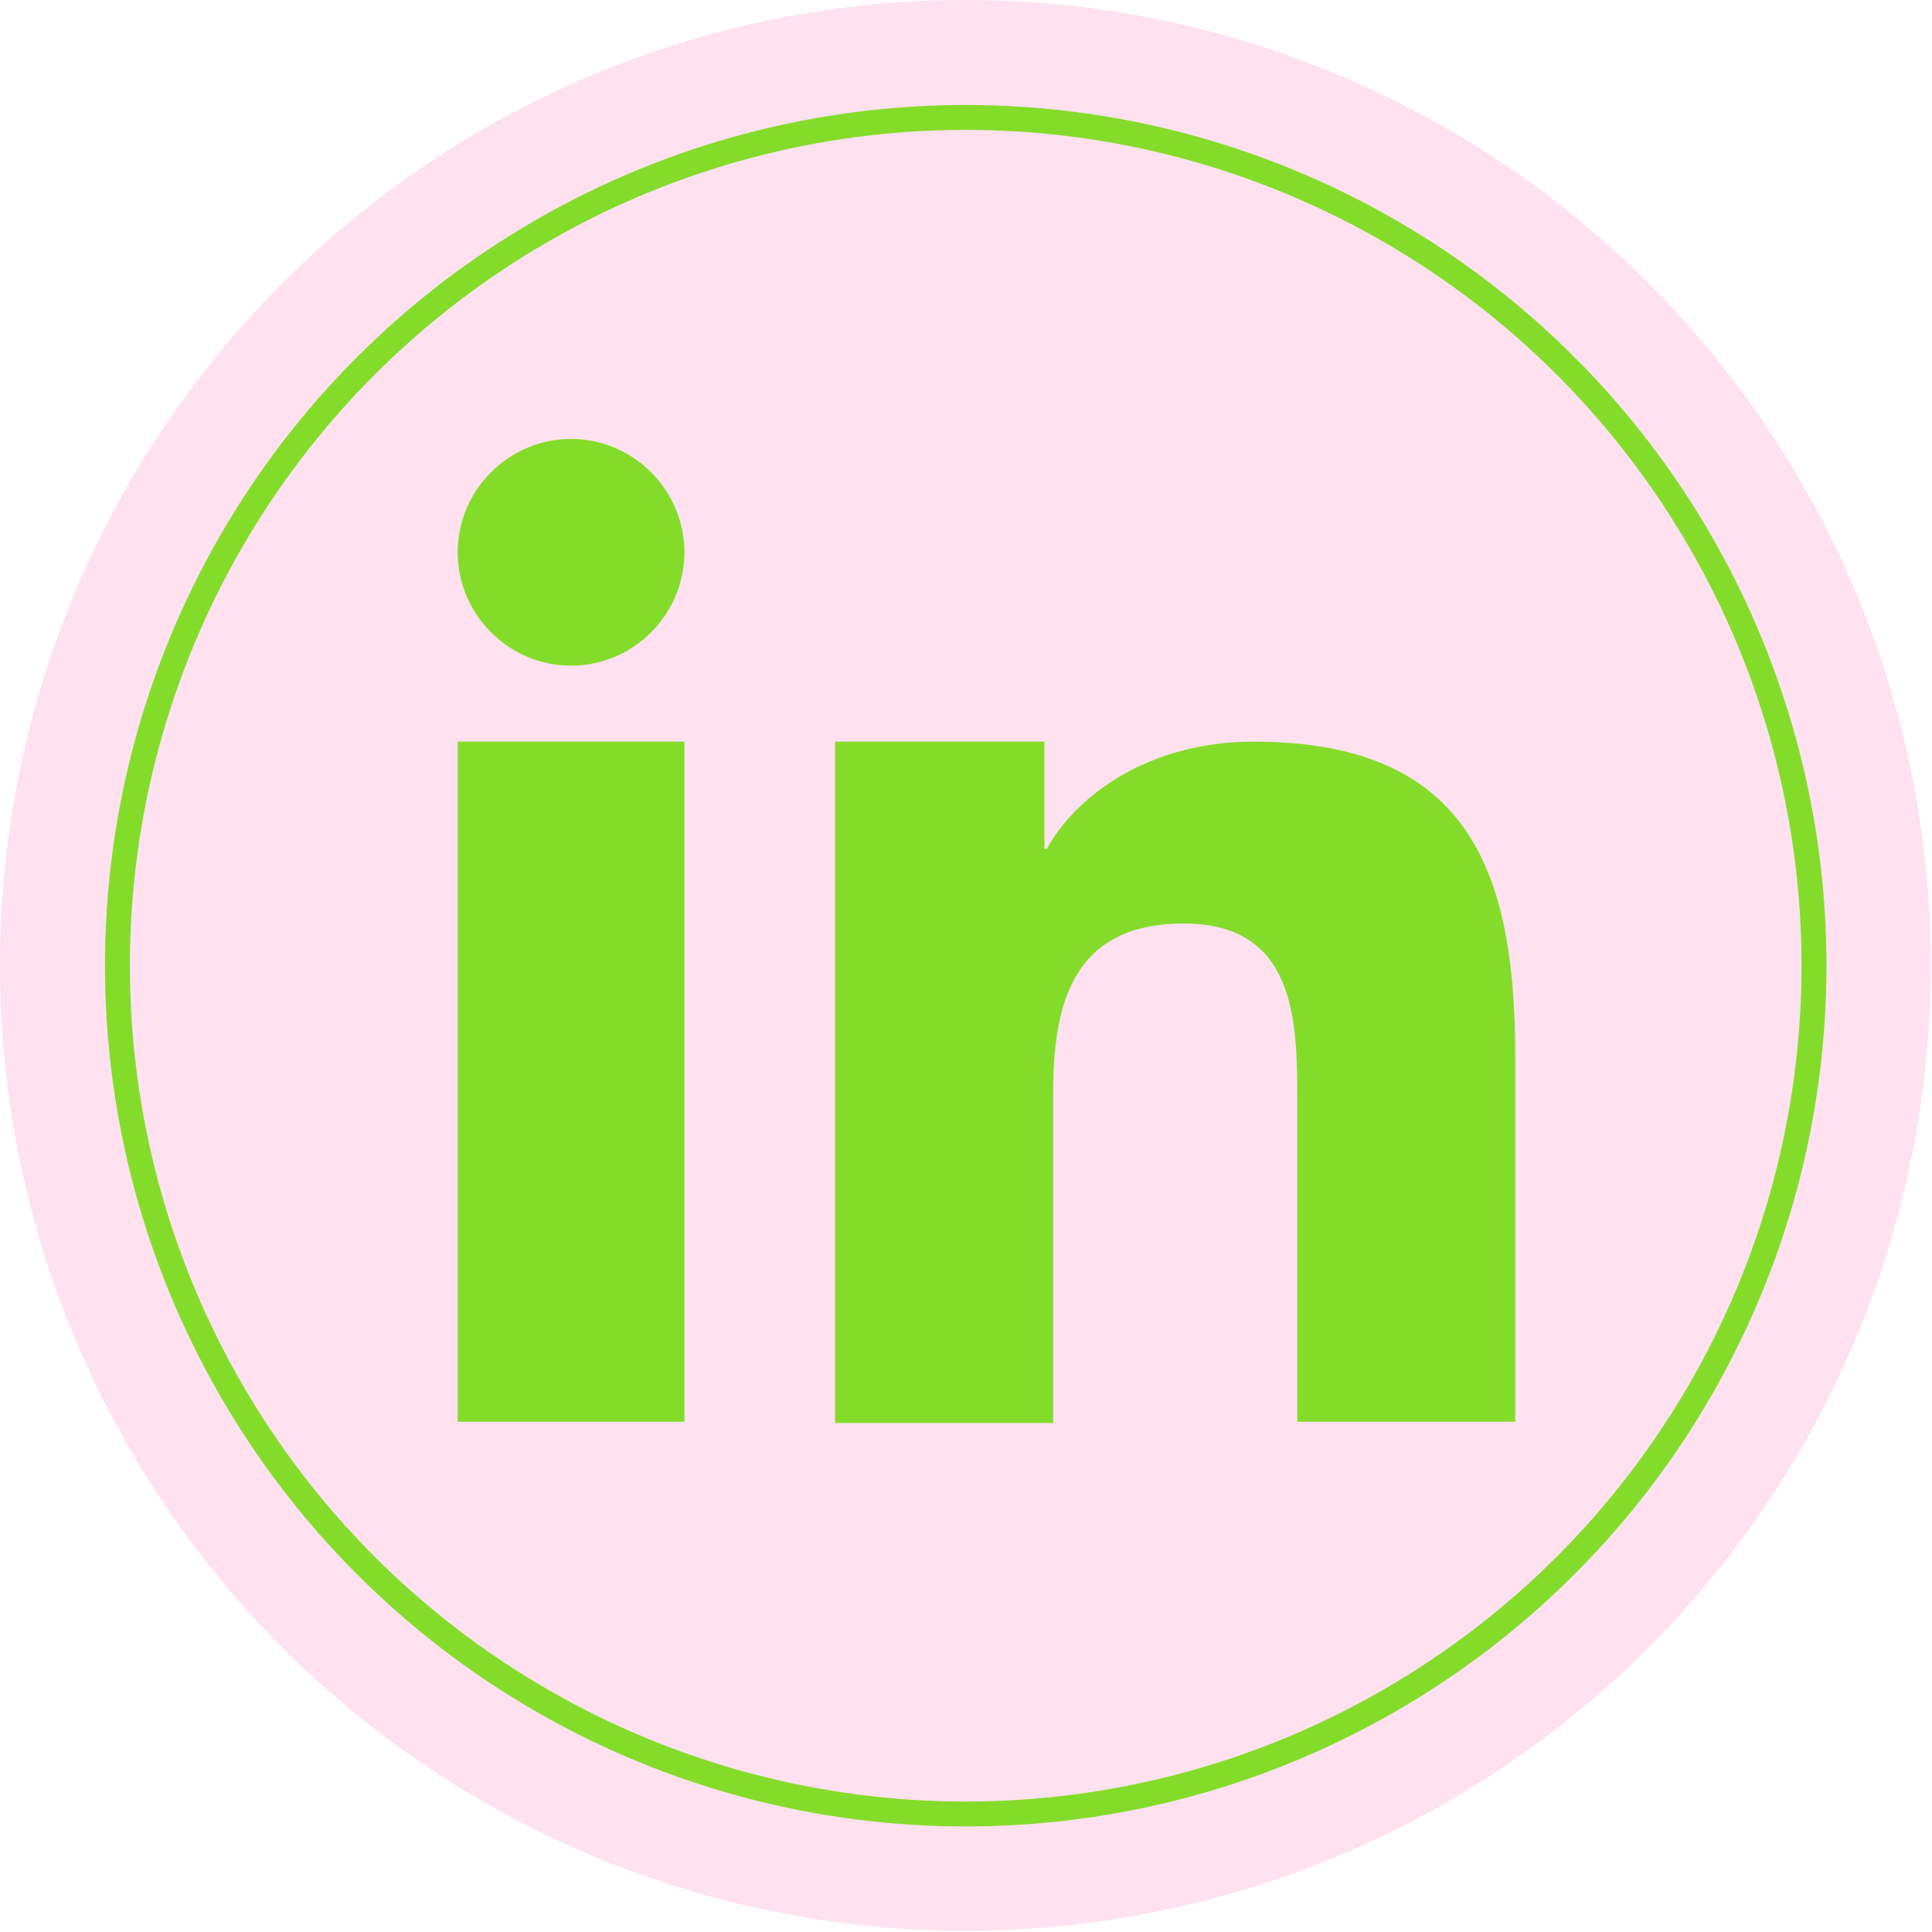
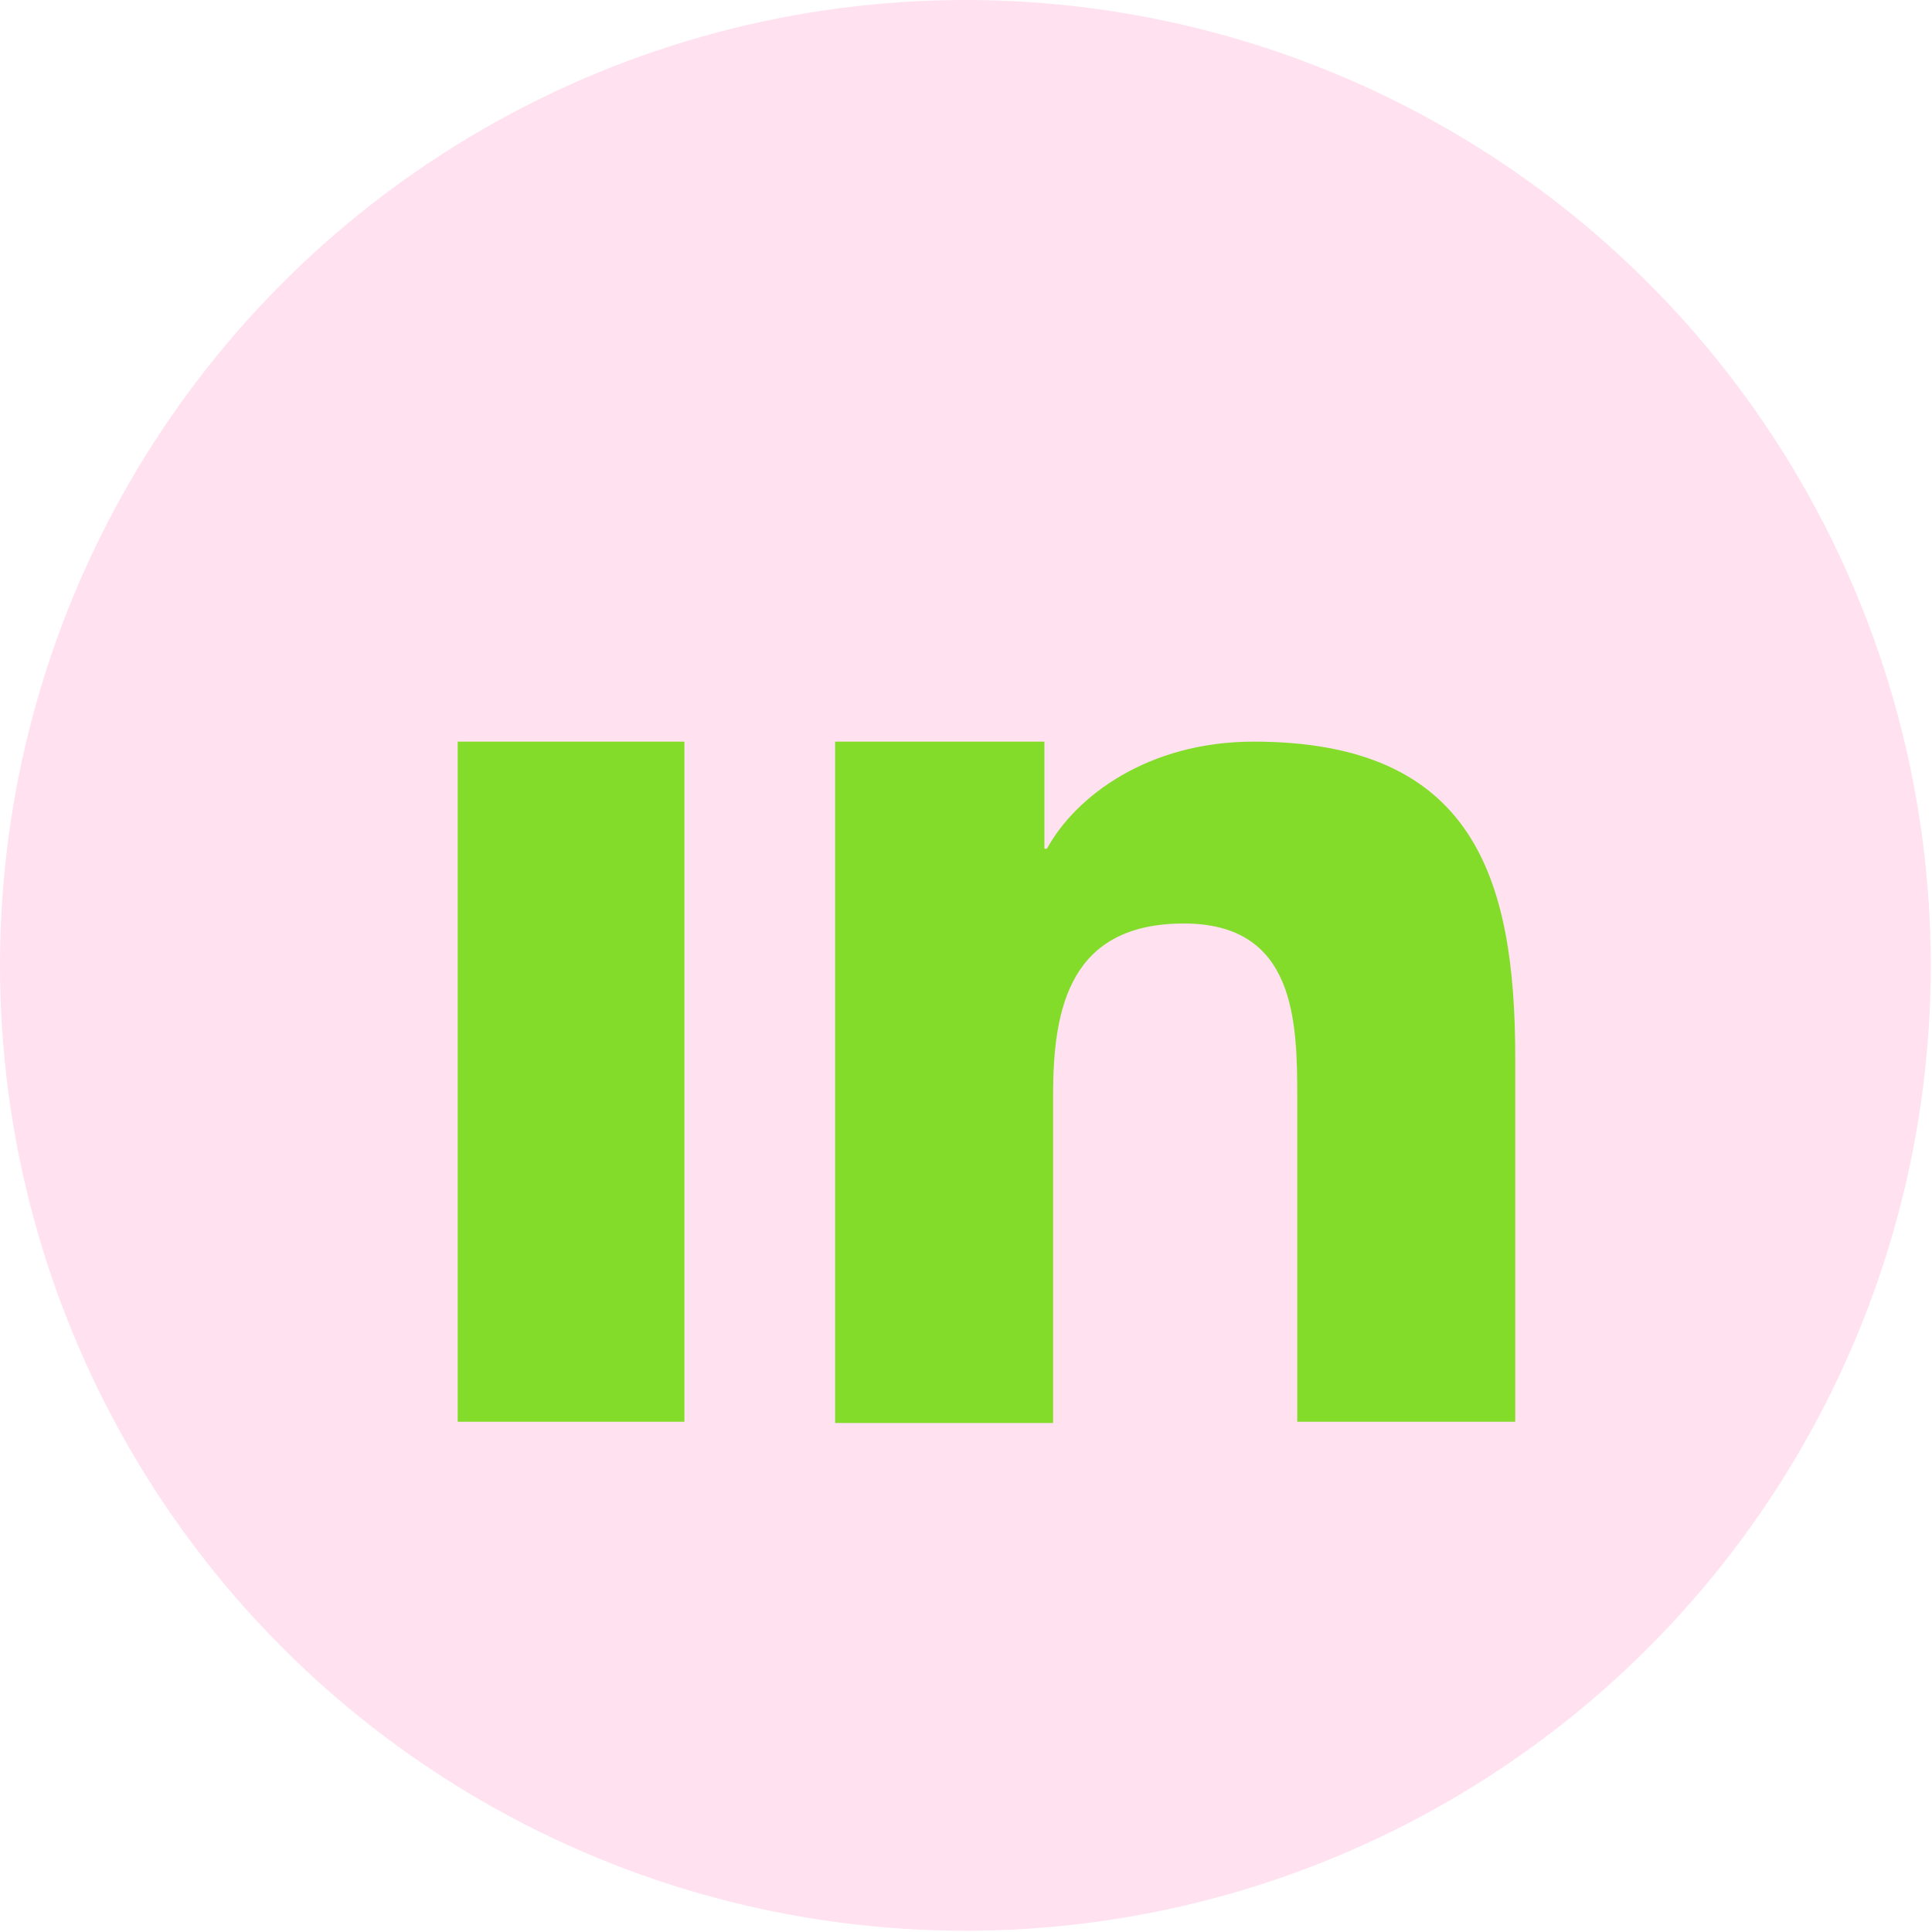
<svg xmlns="http://www.w3.org/2000/svg" version="1.1" id="Group_124" x="0px" y="0px" viewBox="0 0 155.1 155.1" style="enable-background:new 0 0 155.1 155.1;" xml:space="preserve">
  <style type="text/css">
	.st0{fill:#FFE1EF;}
	.st1{fill:none;}
	.st2{fill:none;stroke:#83DC2A;stroke-width:2;}
	.st3{fill-rule:evenodd;clip-rule:evenodd;fill:#83DC2A;}
</style>
  <g id="Group_97">
    <circle id="Ellipse_5" class="st0" cx="77.5" cy="77.5" r="77.5" />
    <g id="Ellipse_6" transform="translate(8.427 8.427)">
      <circle class="st1" cx="69.1" cy="69.1" r="69.1" />
-       <circle class="st2" cx="69.1" cy="69.1" r="68.1" />
    </g>
  </g>
  <g id="Symbols" transform="translate(36.744 35.238)">
    <g id="icon_active_linkedin-alt" transform="translate(0 0)">
      <g id="Page-1">
        <path id="Fill-1" class="st3" d="M30.3,24.3h16.8v8.6h0.2c2.3-4.2,8.1-8.6,16.6-8.6c17.7,0,21,11,21,25.4v29.2H67.4V53     c0-6.2-0.1-14.1-9.1-14.1c-9.1,0-10.5,6.7-10.5,13.7v26.4H30.3V24.3z" />
        <path id="Fill-3" class="st3" d="M0,78.9h18.2V24.3H0V78.9z" />
-         <path id="Fill-5" class="st3" d="M18.2,9.1c0,5-4.1,9.1-9.1,9.1S0,14.1,0,9.1S4.1,0,9.1,0C14.1,0,18.2,4.1,18.2,9.1L18.2,9.1" />
      </g>
    </g>
  </g>
</svg>